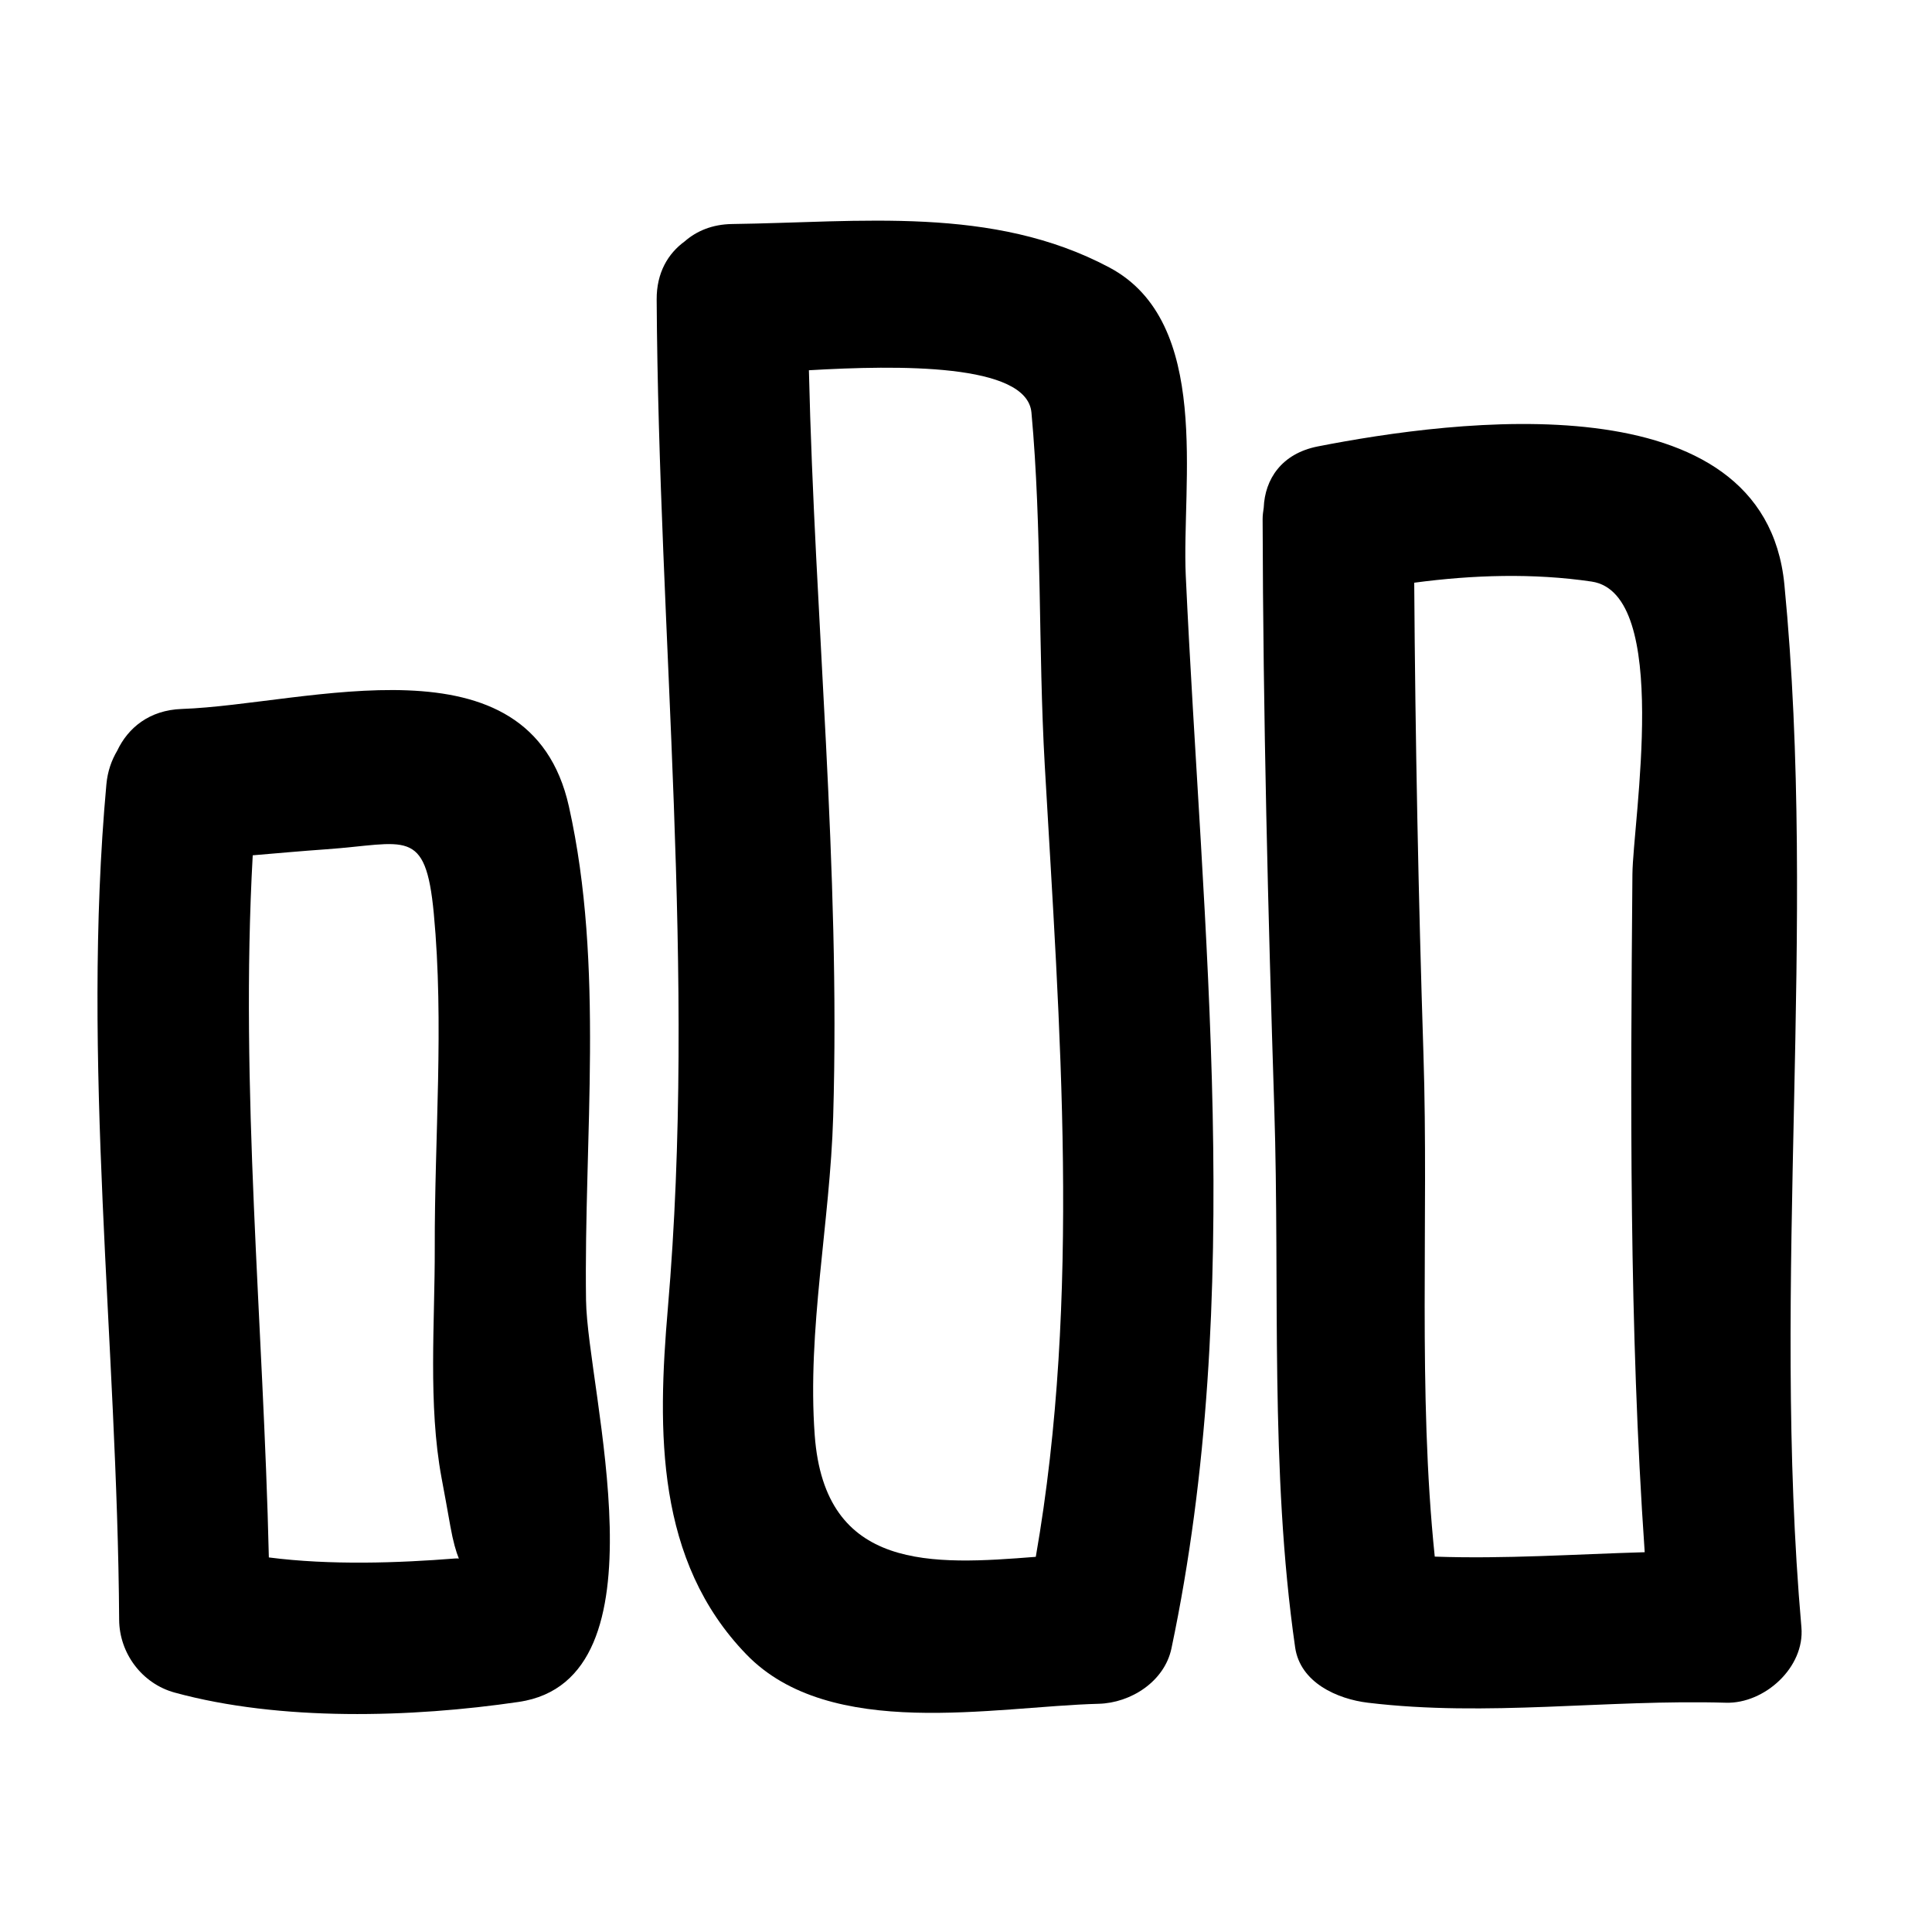
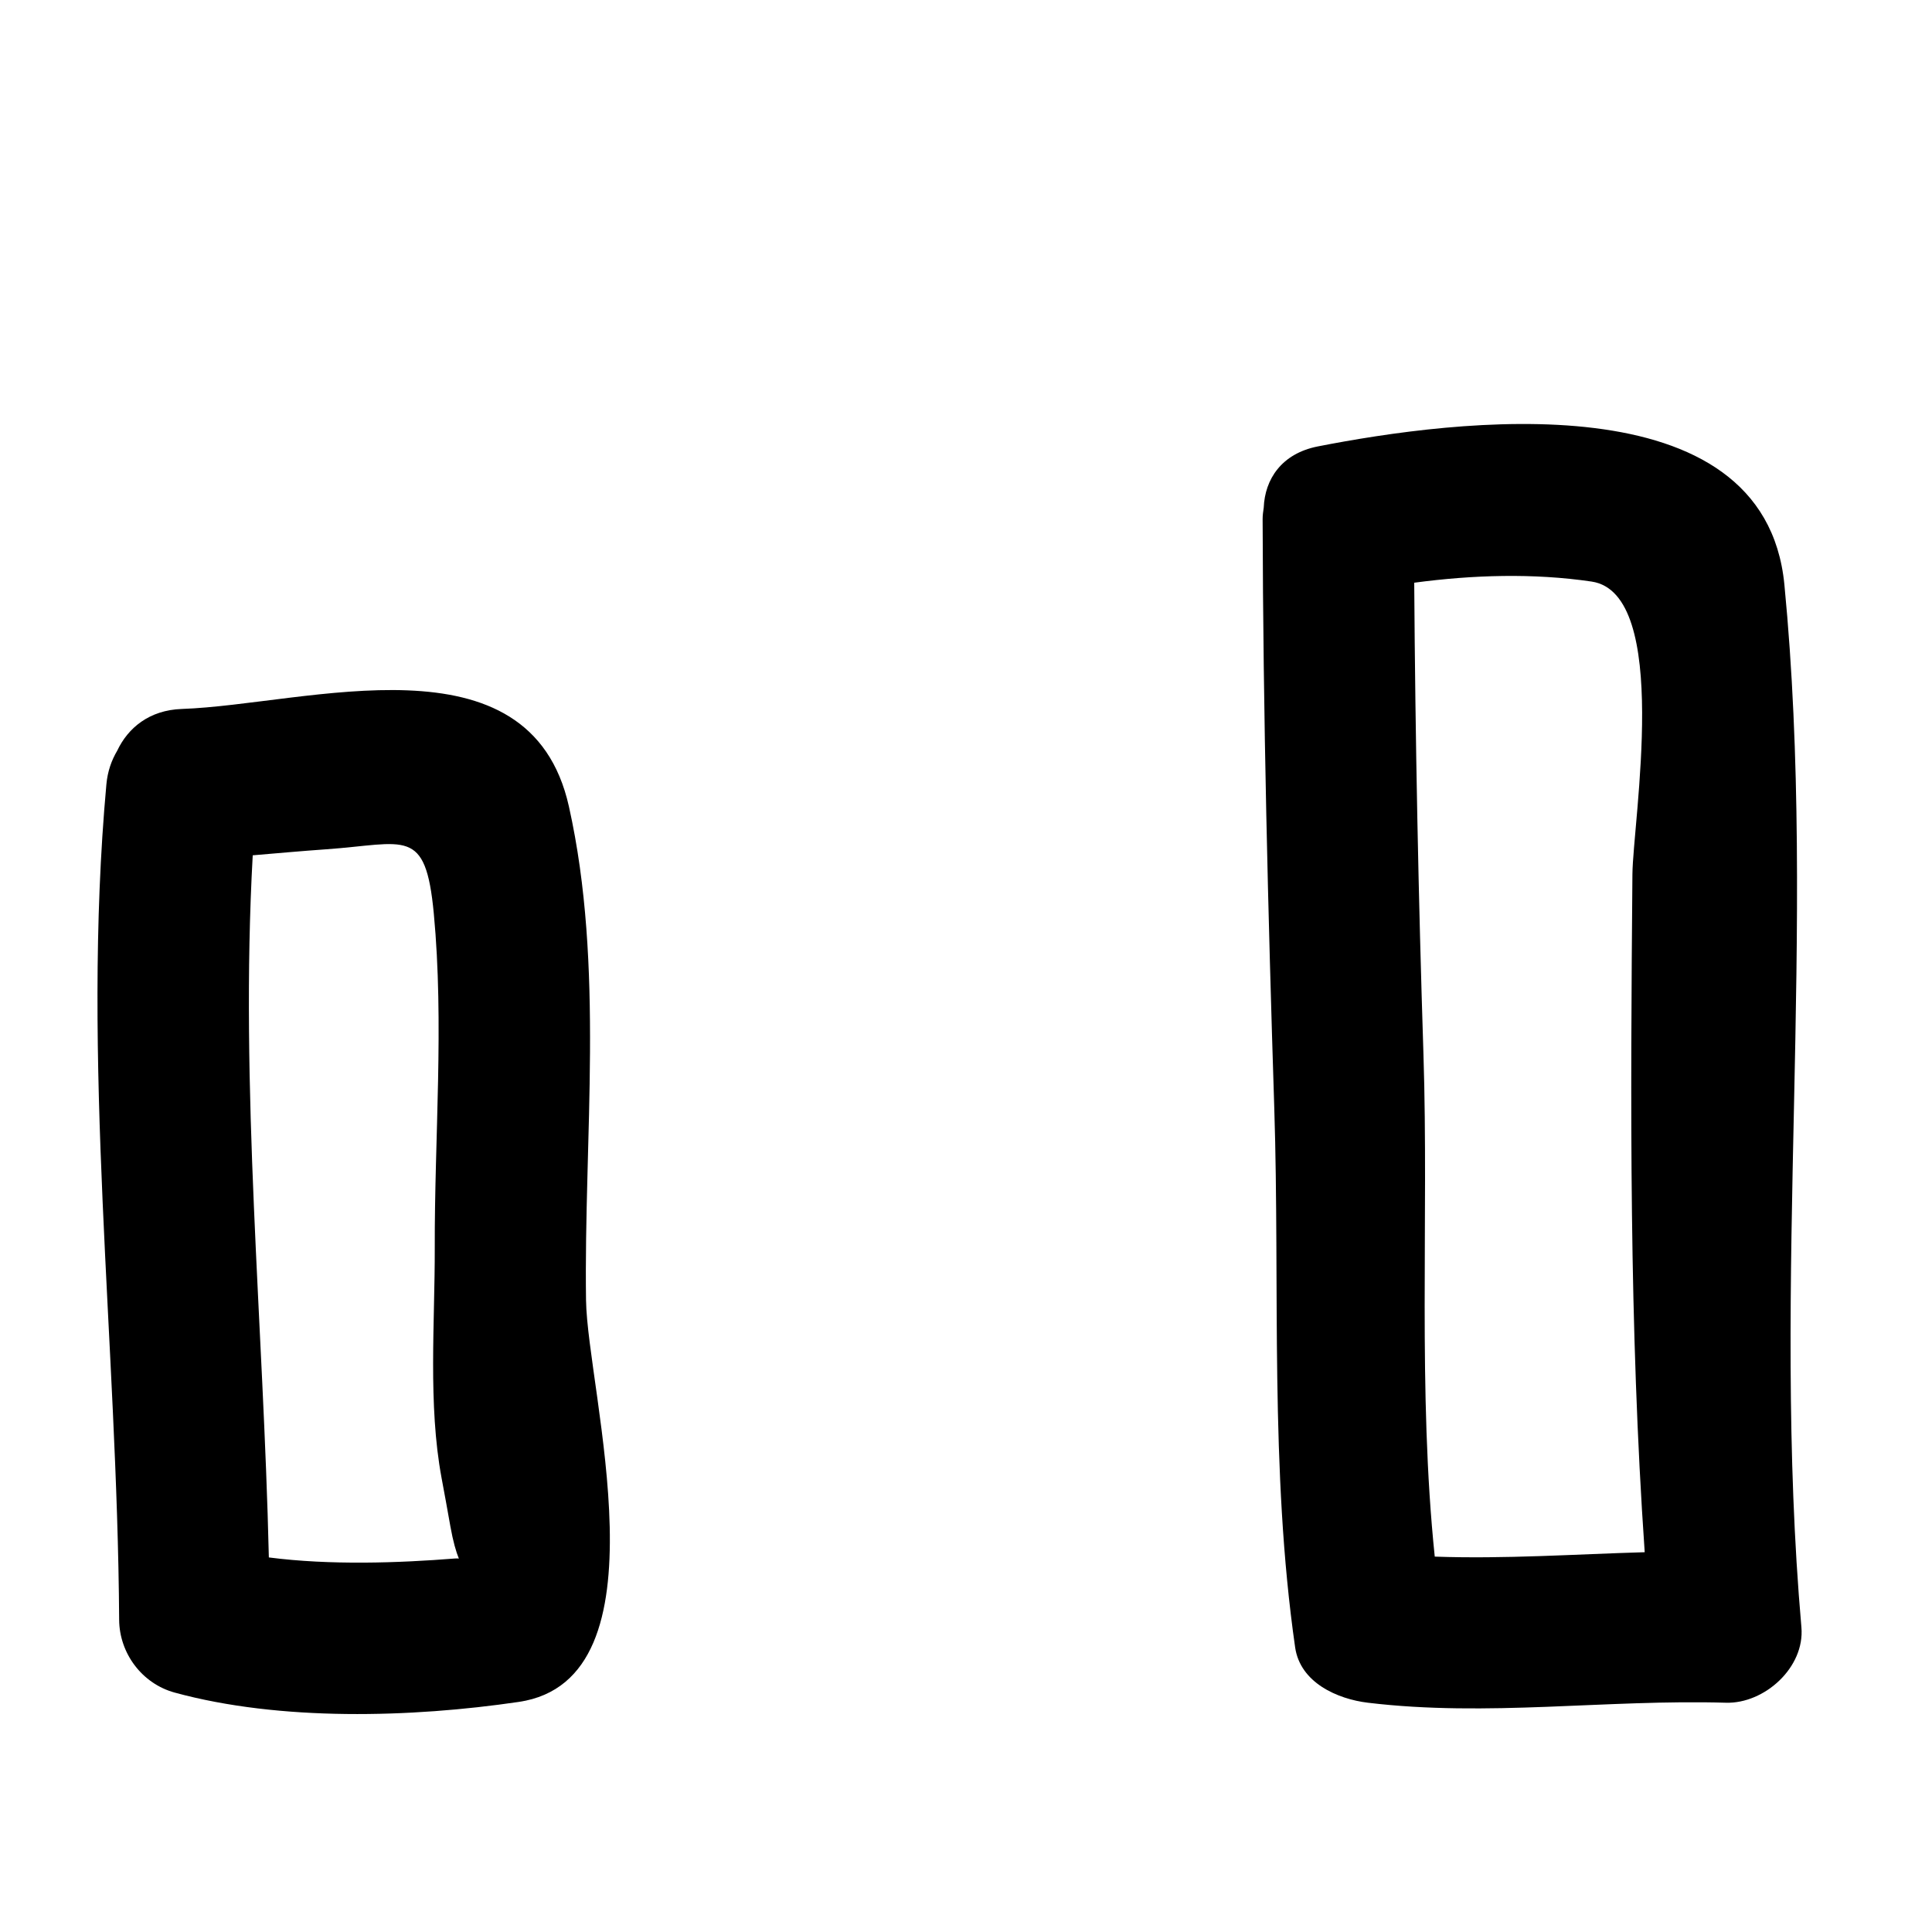
<svg xmlns="http://www.w3.org/2000/svg" version="1.1" id="Capa_1" x="0px" y="0px" width="64px" height="64px" viewBox="0 0 64 64" enable-background="new 0 0 64 64" xml:space="preserve">
-   <path d="M36.748,8.86c-3.871-2.059-8.252-1.494-12.495-1.439c-0.664,0.009-1.184,0.235-1.574,0.577  c-0.548,0.399-0.931,1.034-0.926,1.923c0.066,11.163,1.326,22.281,0.37,33.424c-0.35,4.077-0.399,8.358,2.601,11.459  c2.78,2.873,8.206,1.726,11.671,1.636c1.063-0.027,2.179-0.736,2.411-1.835c2.462-11.683,1.021-23.731,0.474-35.537  C39.139,16.012,40.158,10.673,36.748,8.86z M34.312,51.572c-3.414,0.269-6.99,0.496-7.323-4.026  c-0.257-3.501,0.508-7.05,0.611-10.548c0.244-8.229-0.612-16.494-0.804-24.733c2.955-0.172,7.223-0.235,7.372,1.401  c0.352,3.848,0.221,7.815,0.441,11.684C35.105,34.036,35.817,42.949,34.312,51.572z" />
  <path d="M5.783,56.068c3.499,0.958,7.852,0.832,11.402,0.31c5.02-0.739,2.271-10.285,2.228-13.309  c-0.075-5.381,0.615-11.059-0.567-16.353c-1.296-5.806-8.674-3.375-12.822-3.231c-1.076,0.037-1.784,0.626-2.141,1.383  c-0.188,0.316-0.32,0.685-0.359,1.117c-0.835,9.19,0.363,18.467,0.423,27.673C3.955,54.769,4.705,55.772,5.783,56.068z   M8.372,28.333c0.81-0.068,1.62-0.142,2.432-0.199c2.637-0.185,3.293-0.76,3.566,2.125c0.345,3.648,0.022,7.418,0.032,11.079  c0.006,2.466-0.226,5.189,0.225,7.619c0.101,0.536,0.198,1.073,0.293,1.61c0.09,0.502,0.188,0.837,0.28,1.062  c-0.039-0.003-0.078-0.006-0.124-0.002c-1.875,0.149-4.139,0.228-6.17-0.035C8.727,43.85,7.942,36.066,8.372,28.333z" />
  <path d="M43.661,14.787c-1.215,0.237-1.76,1.095-1.798,2.026c-0.017,0.125-0.038,0.248-0.037,0.384  c0.016,6.505,0.178,13.007,0.386,19.508c0.19,5.94-0.155,11.976,0.691,17.865c0.168,1.172,1.402,1.714,2.411,1.835  c3.964,0.477,7.885-0.116,11.86,0c1.274,0.037,2.617-1.168,2.5-2.5c-1.006-11.474,0.541-23.152-0.564-34.541  C58.445,12.521,48.151,13.91,43.661,14.787z M54.076,28.964c-0.063,7.497-0.113,14.977,0.407,22.455  c-2.323,0.067-4.635,0.228-6.955,0.146c-0.567-5.464-0.199-11.169-0.374-16.632c-0.167-5.208-0.271-10.419-0.306-15.63  c1.948-0.26,3.944-0.322,5.875-0.038C55.369,19.655,54.091,27.2,54.076,28.964z" />
</svg>